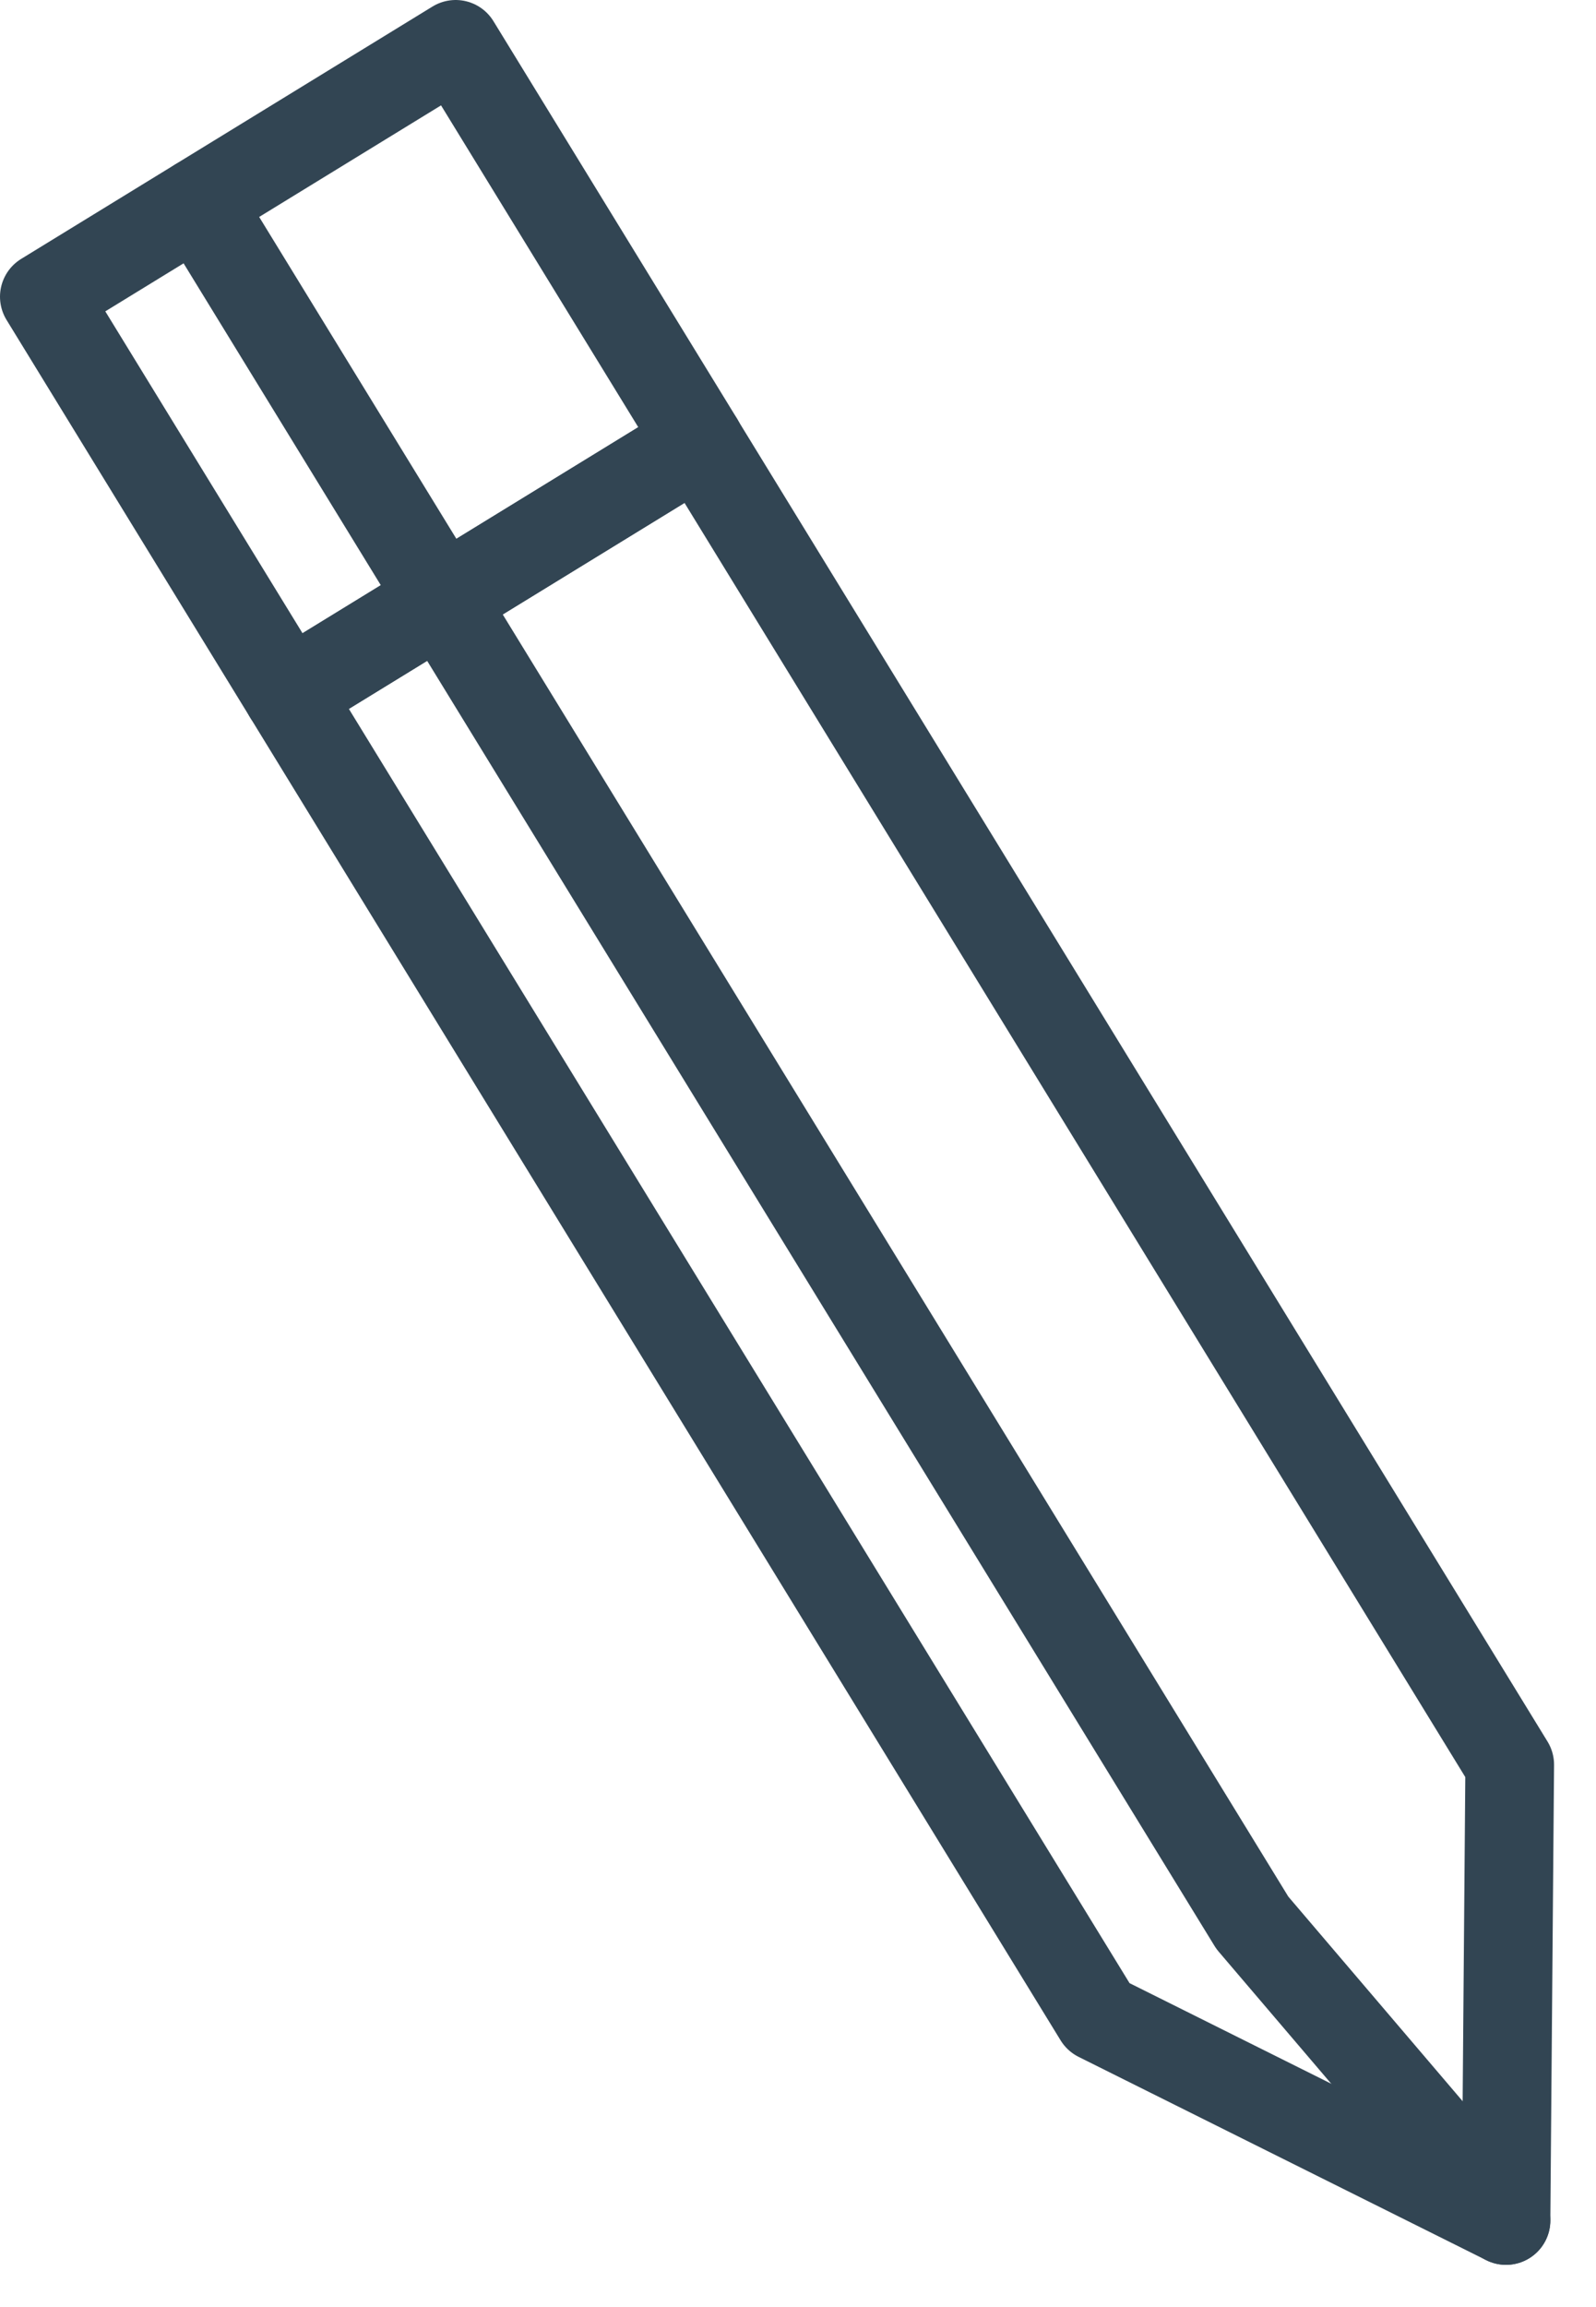
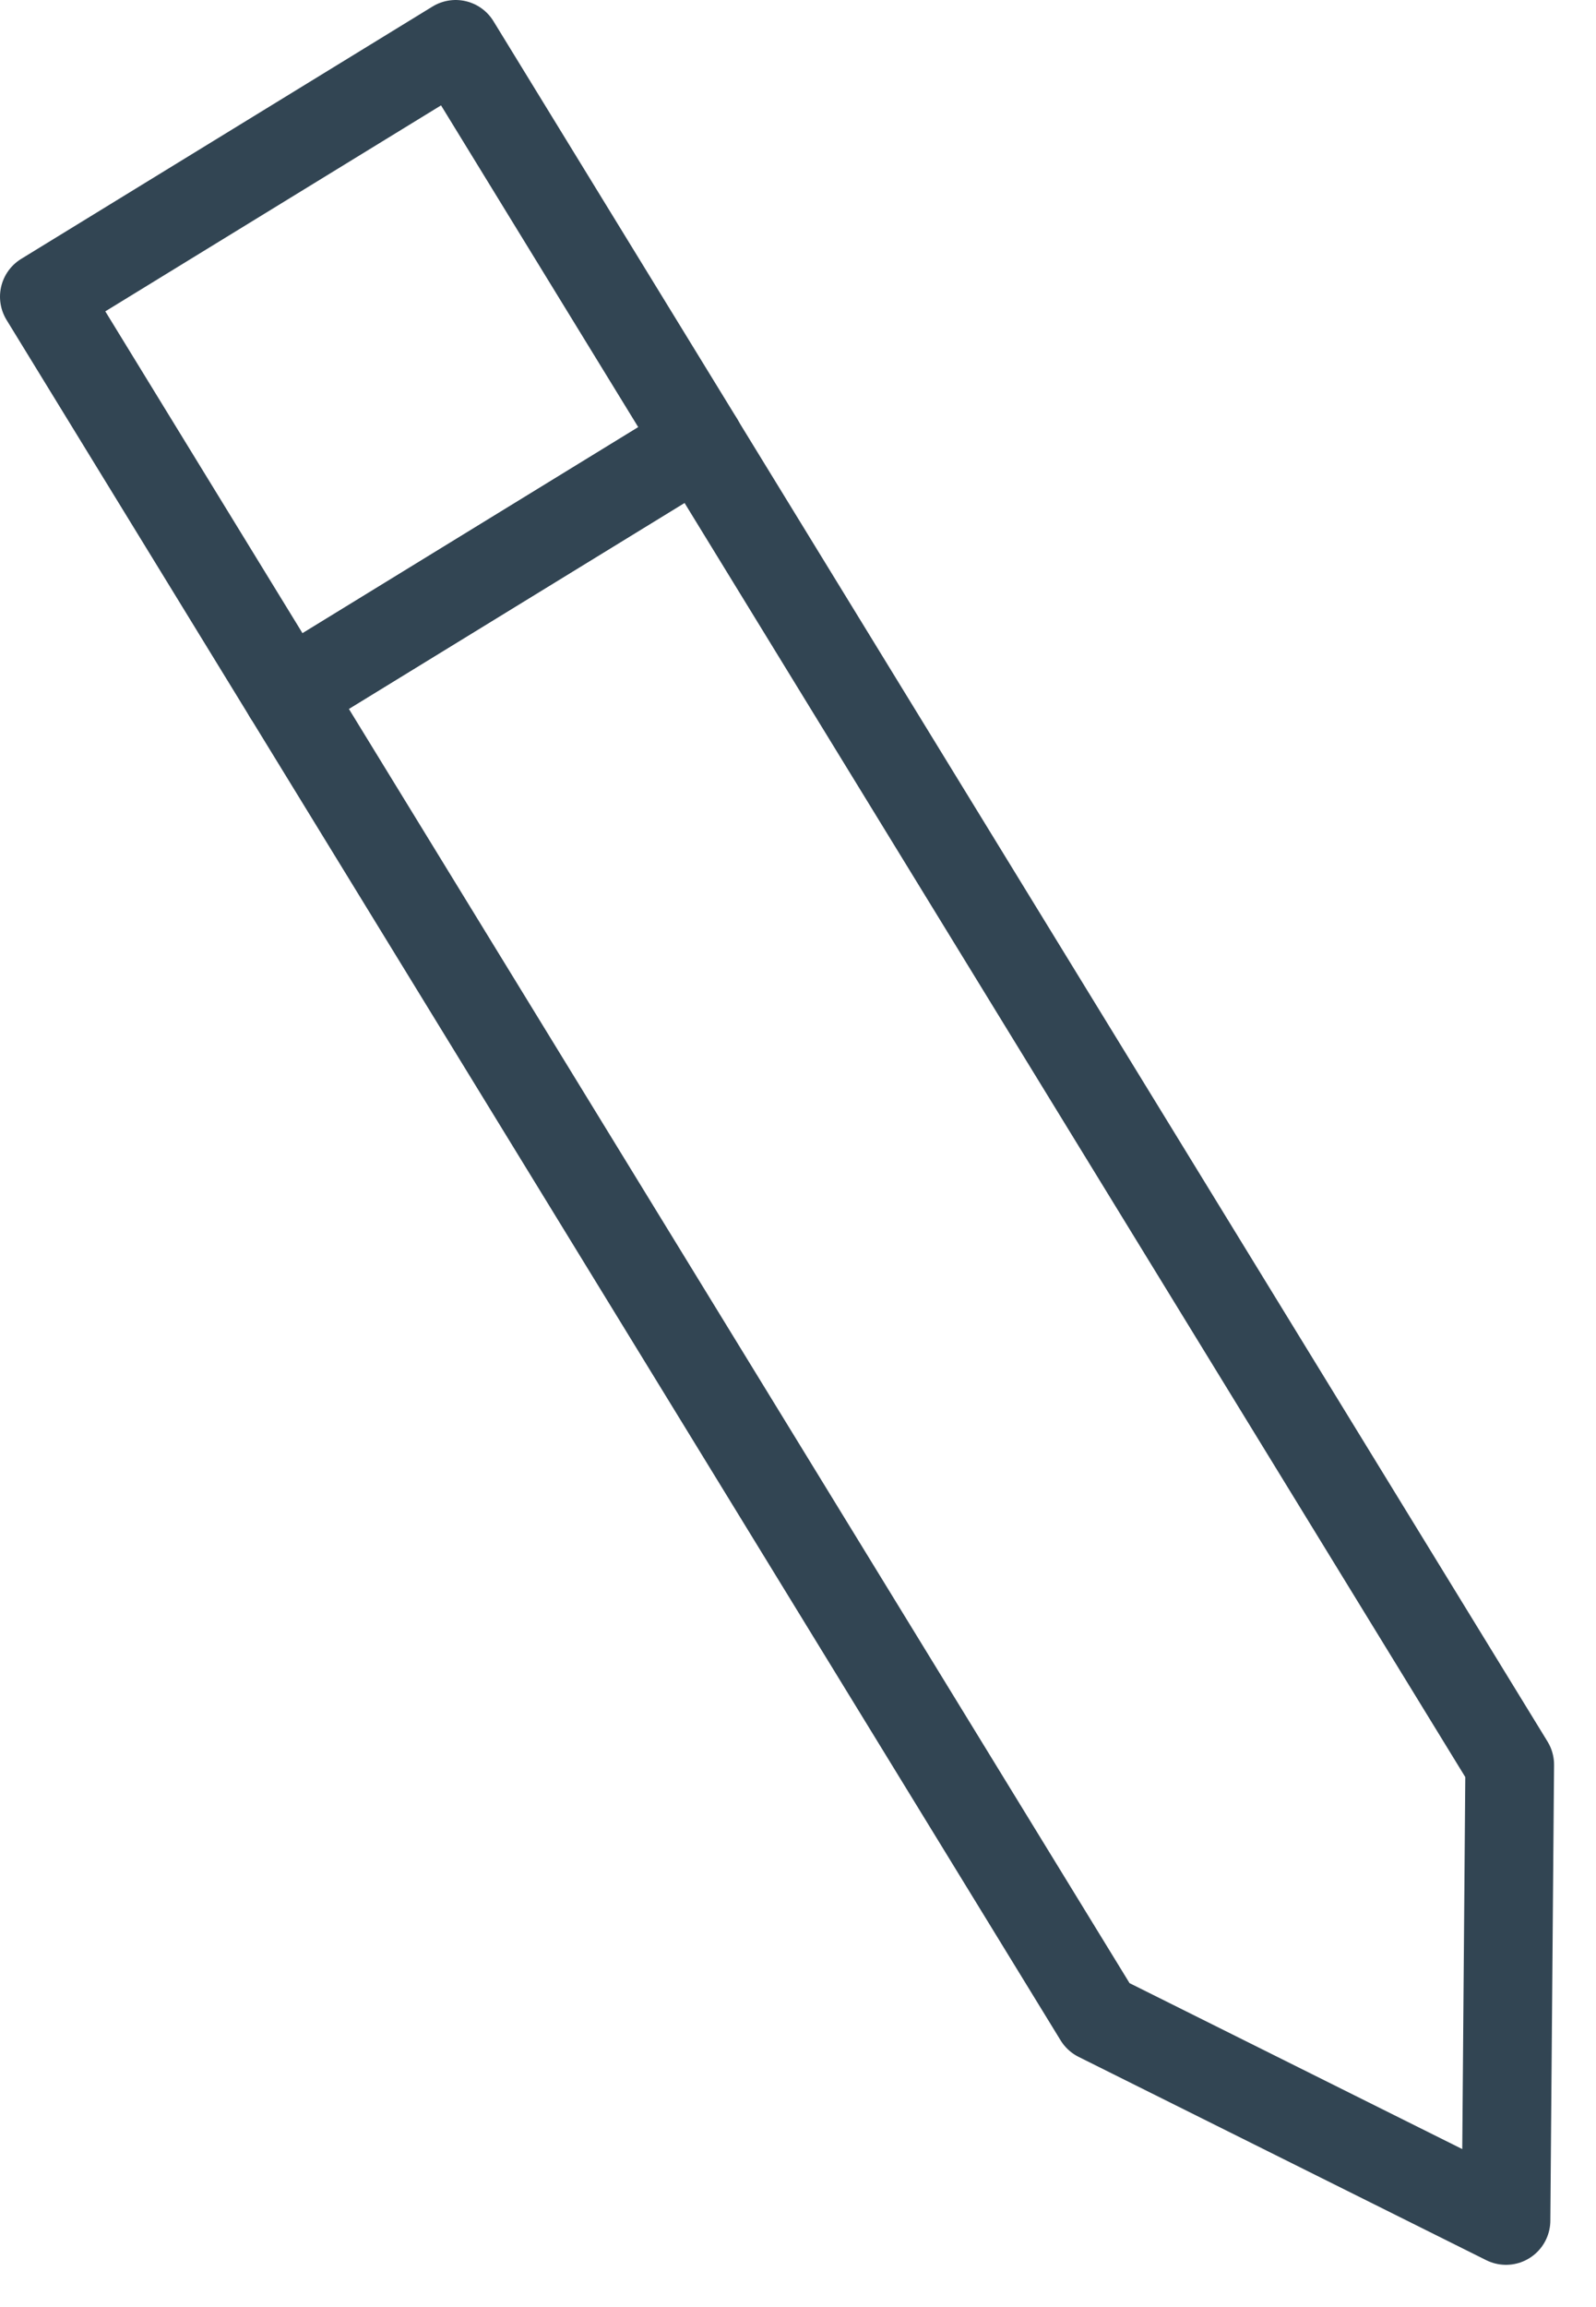
<svg xmlns="http://www.w3.org/2000/svg" width="18" height="26" viewBox="0 0 18 26" fill="none">
  <path d="M3.247 7.824L7.886 4.979L5.139 0.5L0.5 3.344L3.247 7.824Z" stroke="#324553" stroke-miterlimit="10" stroke-linecap="round" stroke-linejoin="round" />
  <path d="M7.885 4.98L17.027 19.888L16.985 25.024L12.388 22.733L3.247 7.824L7.885 4.98Z" stroke="#324553" stroke-miterlimit="10" stroke-linecap="round" stroke-linejoin="round" />
-   <path d="M2.236 2.281L14.124 21.669L16.985 25.024" stroke="#324553" stroke-miterlimit="10" stroke-linecap="round" stroke-linejoin="round" />
</svg>